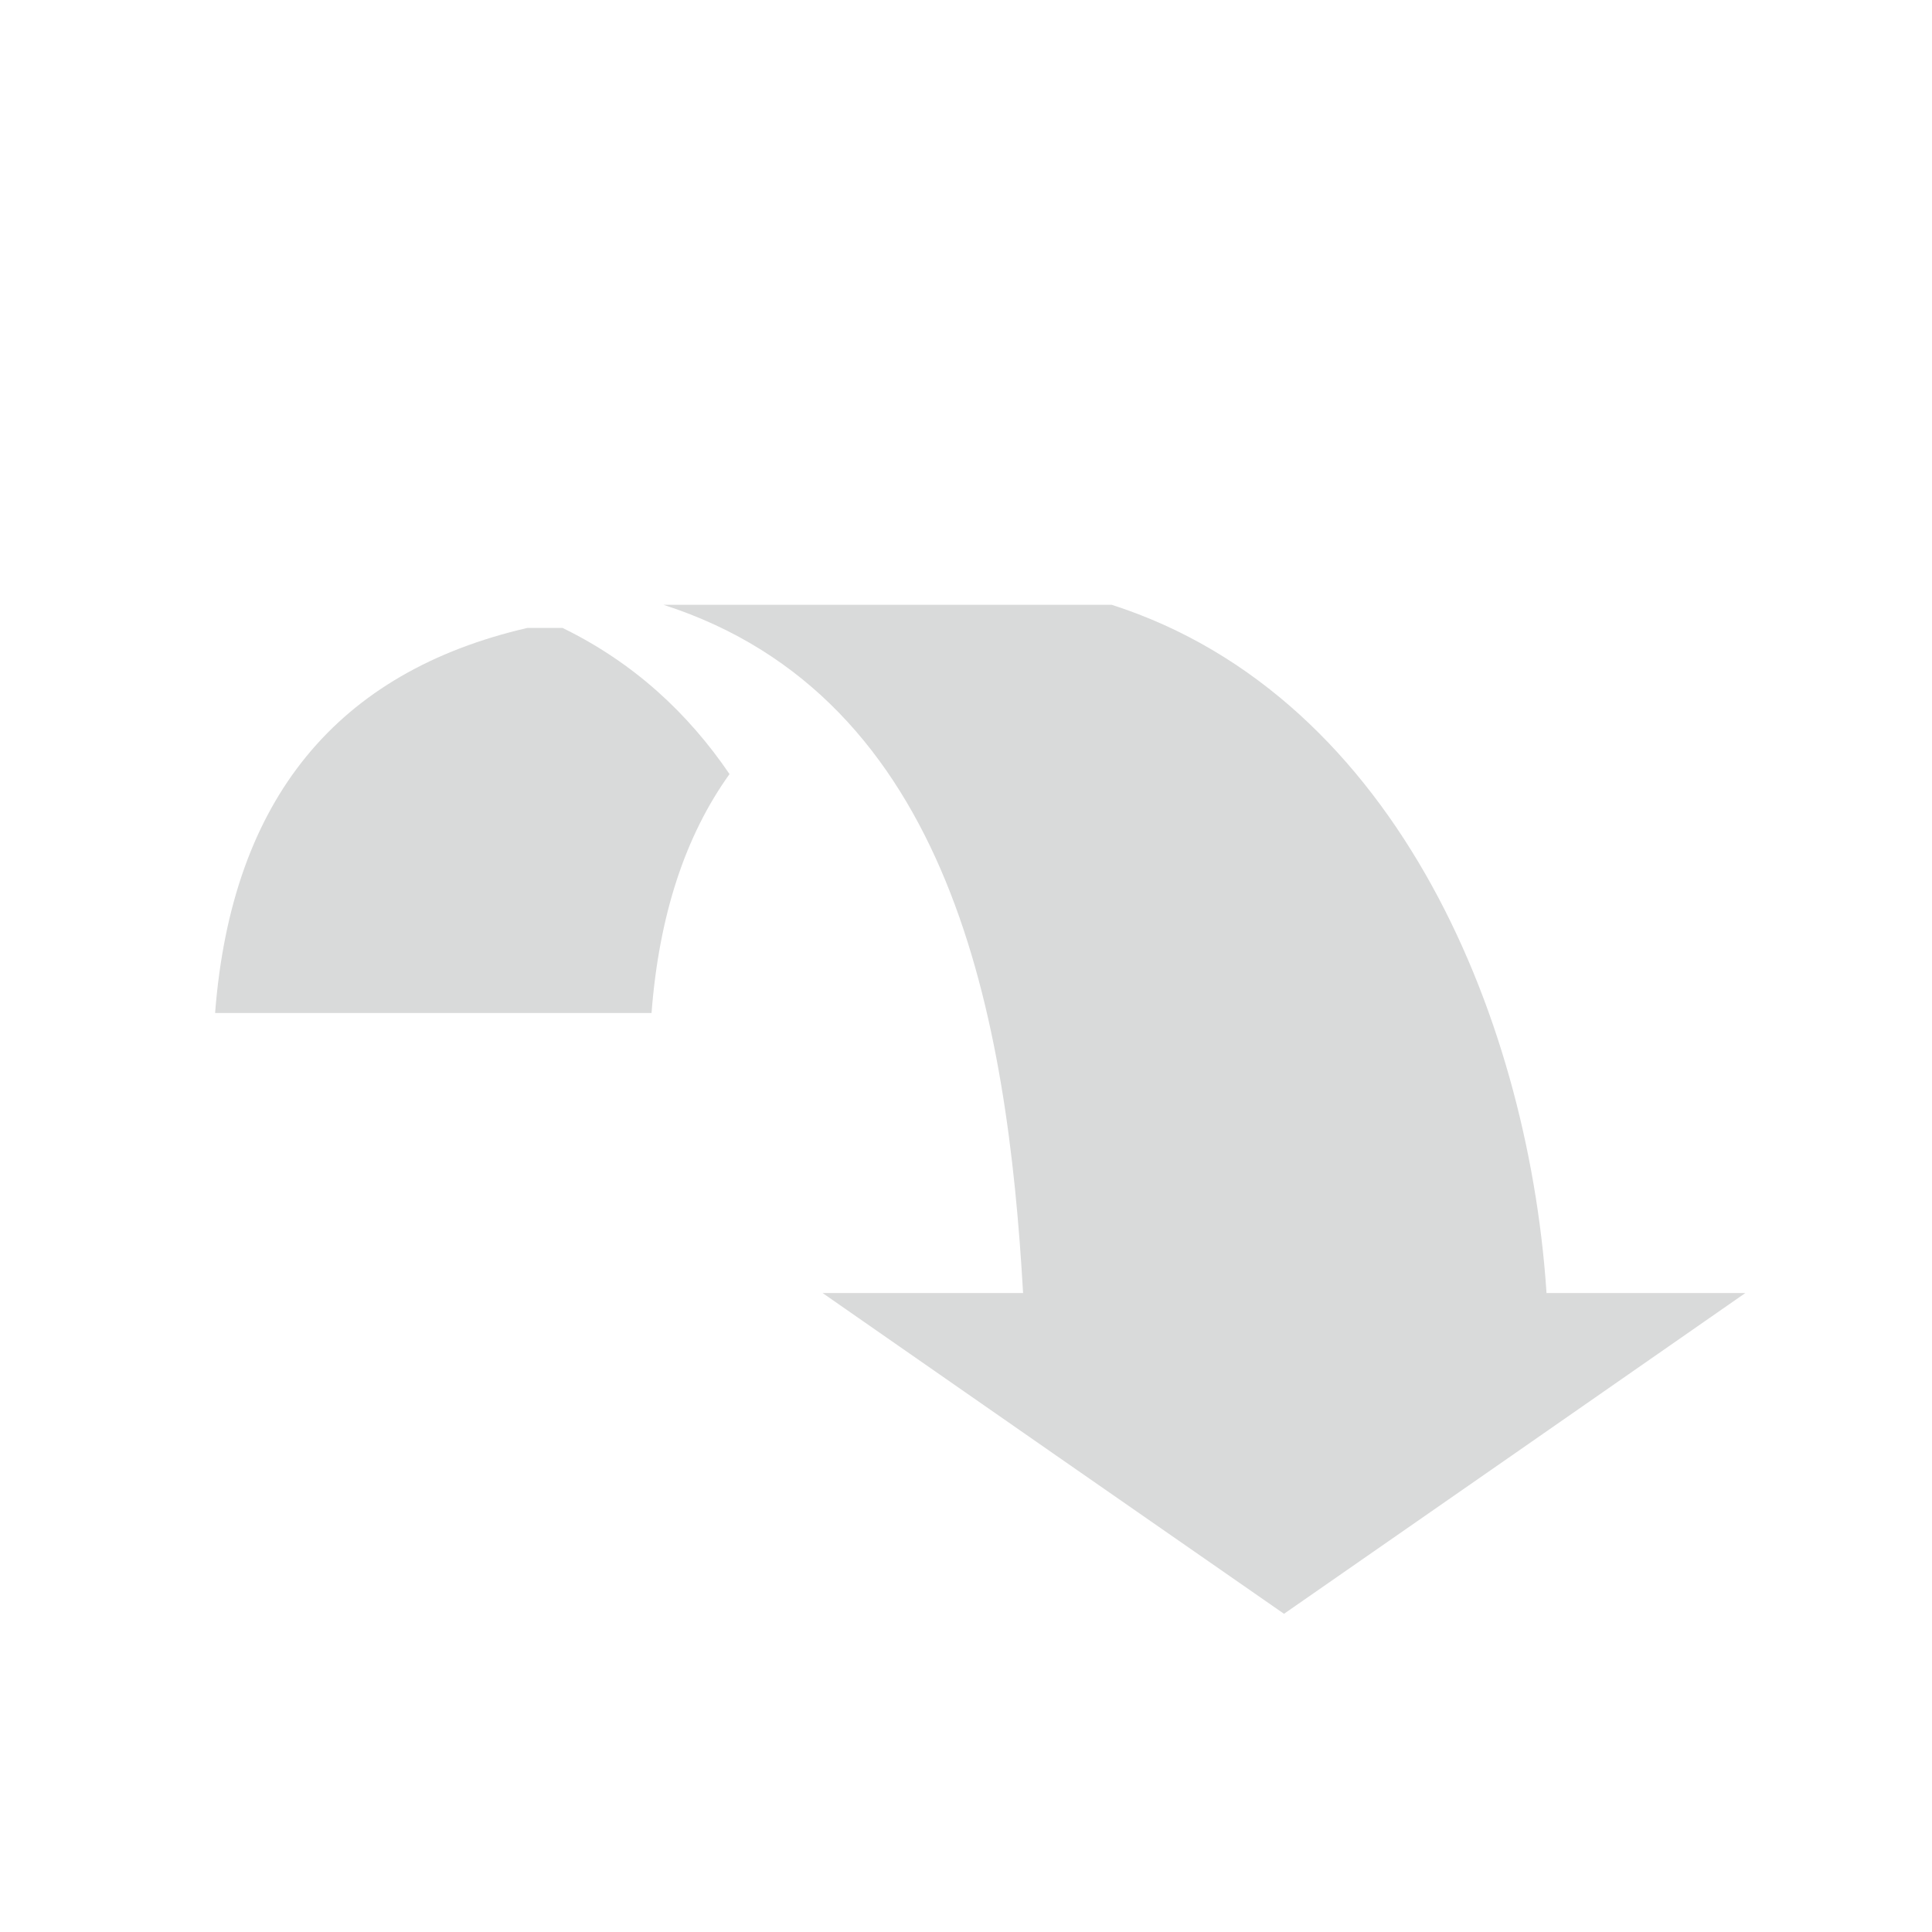
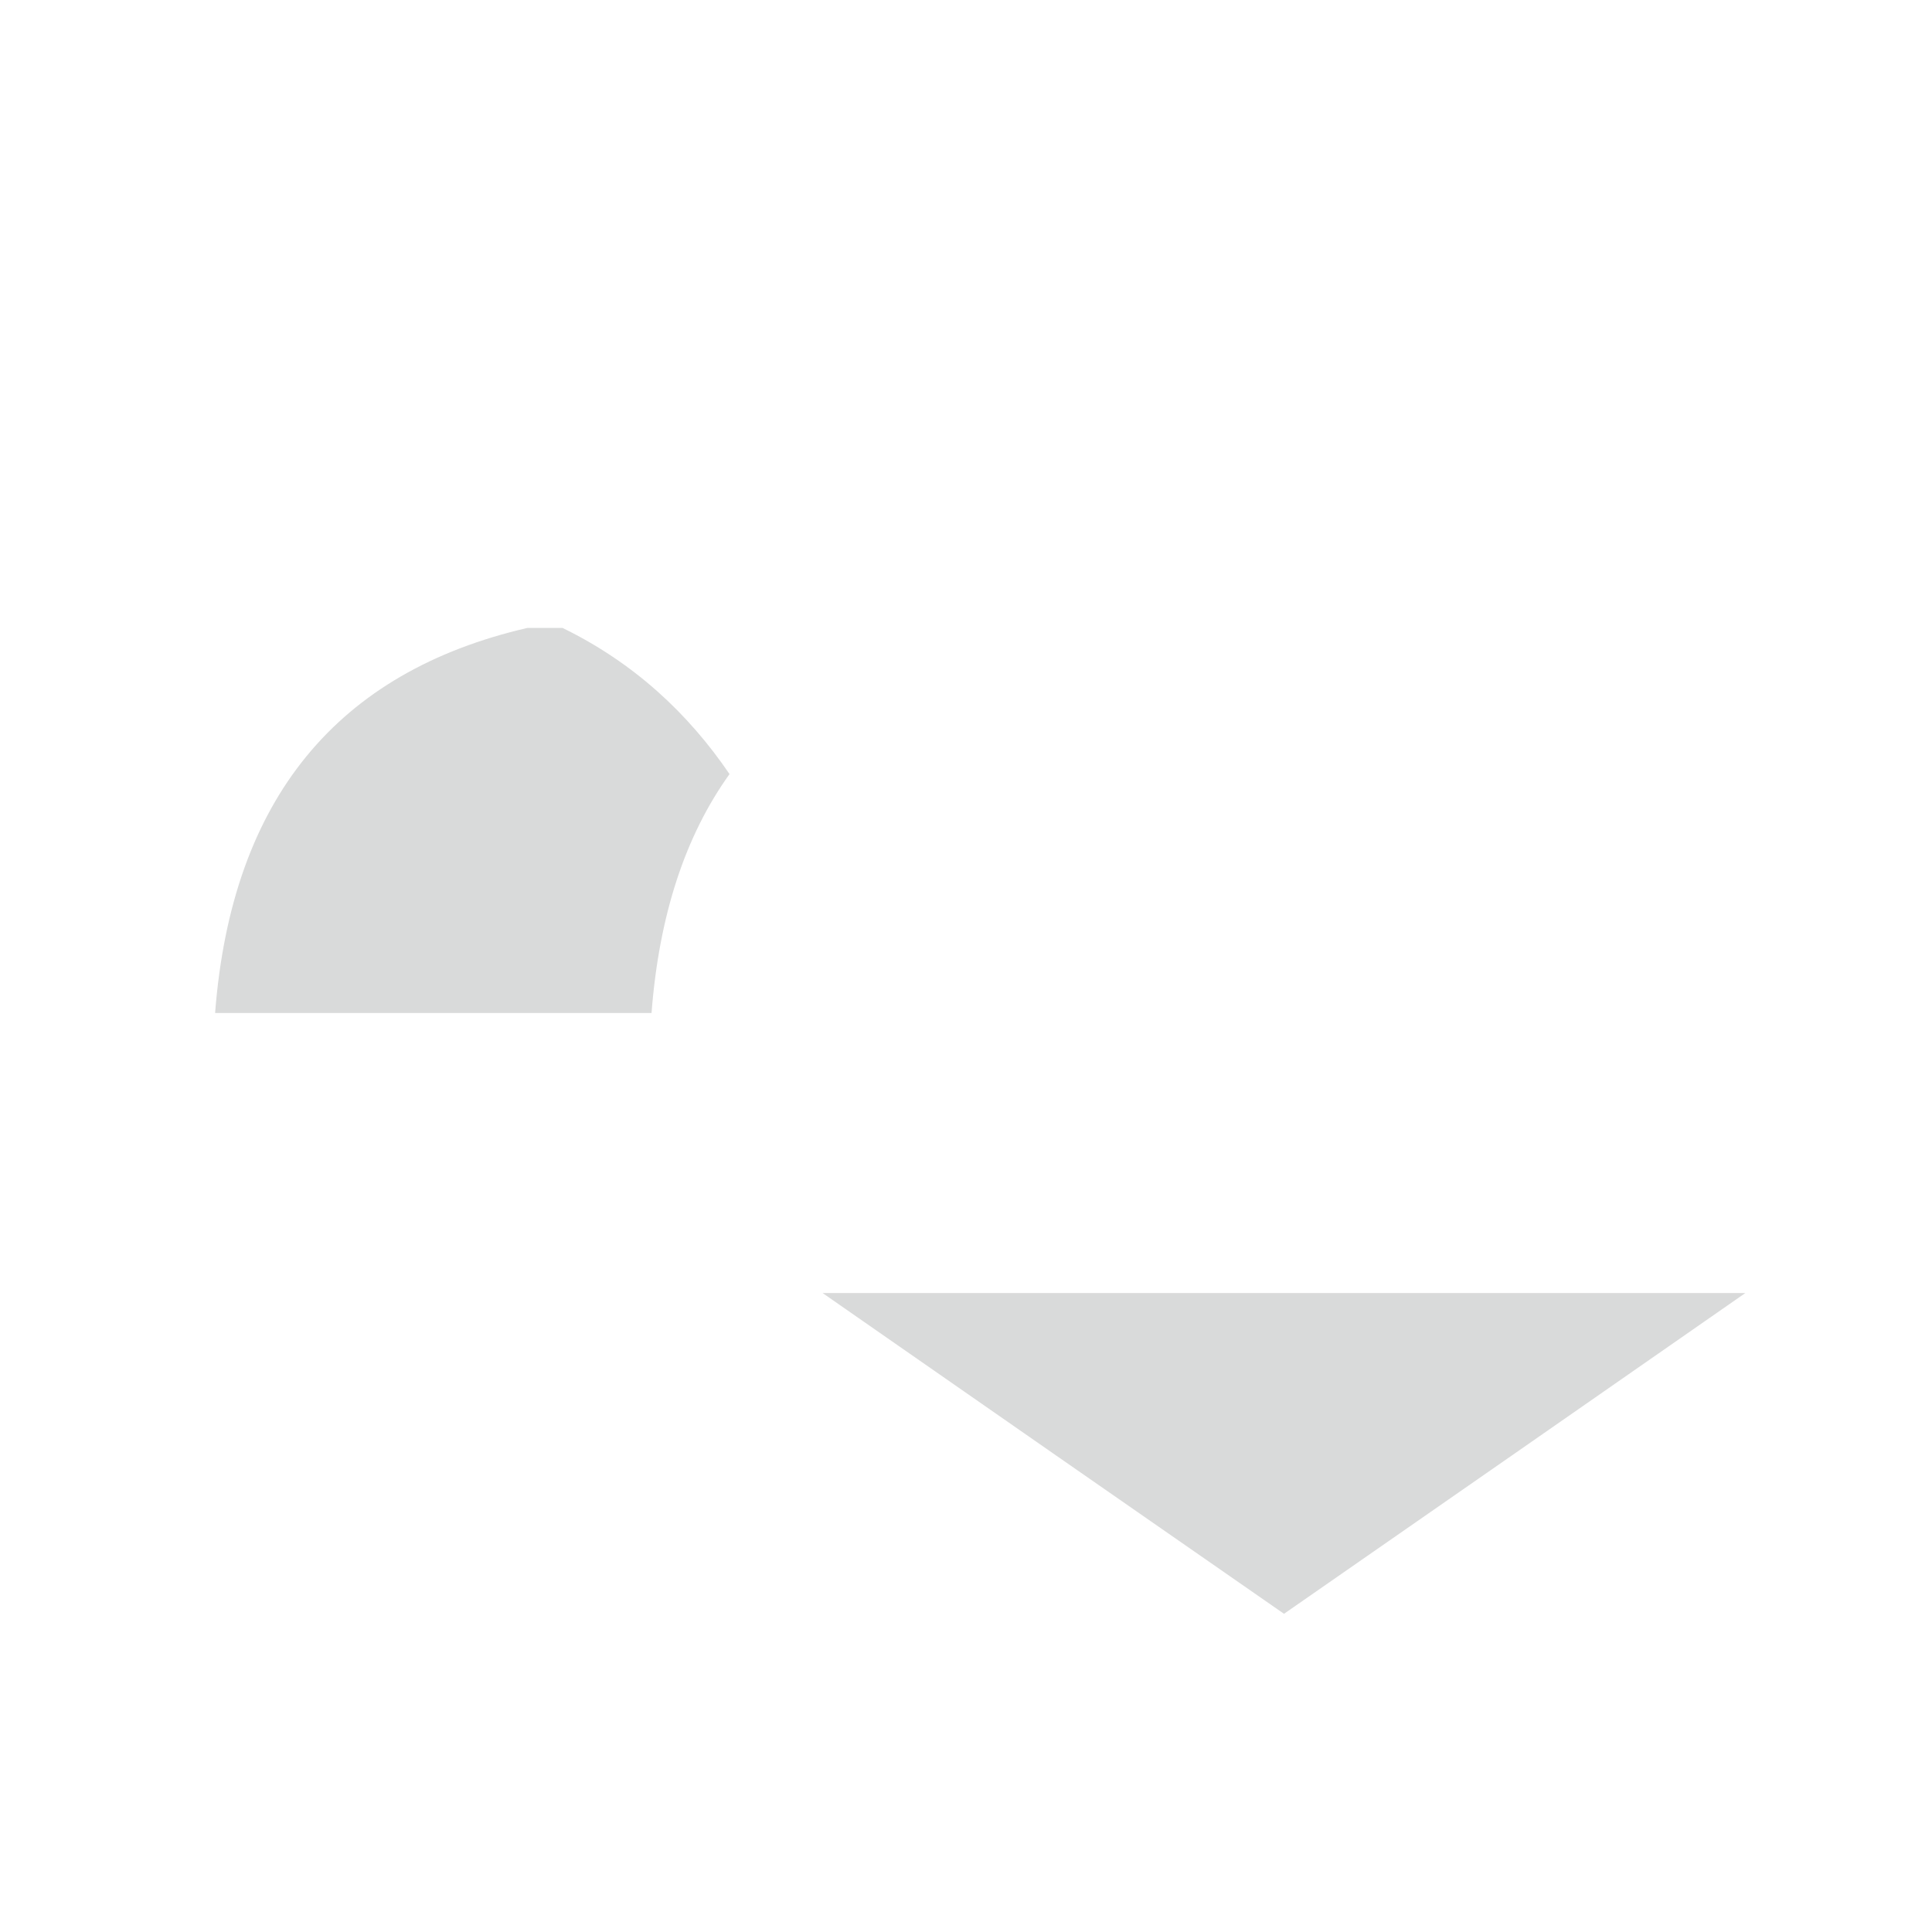
<svg xmlns="http://www.w3.org/2000/svg" width="30pt" height="30pt" viewBox="0 0 30 30" version="1.1">
  <g id="surface1">
    <path style=" stroke:none;fill-rule:evenodd;fill:rgb(85.098%,85.49%,85.49%);fill-opacity:1;" d="M 19.938 25.059 L 16.355 22.57 L 12.773 20.078 L 27.102 20.078 L 23.52 22.57 L 19.938 25.059 " />
-     <path style=" stroke:none;fill-rule:evenodd;fill:rgb(85.098%,85.49%,85.49%);fill-opacity:1;" d="M 15.887 20.09 L 24.023 20.219 C 23.781 15.965 21.746 10.832 17.262 9.391 L 10.301 9.391 C 14.785 10.832 15.645 15.832 15.887 20.09 " />
    <path style=" stroke:none;fill-rule:evenodd;fill:rgb(85.098%,85.49%,85.49%);fill-opacity:1;" d="M 8.191 9.75 L 8.734 9.75 C 9.84 10.289 10.684 11.074 11.328 12.02 C 10.641 12.977 10.234 14.211 10.117 15.73 L 3.34 15.73 C 3.598 12.395 5.246 10.43 8.191 9.75 " />
  </g>
</svg>